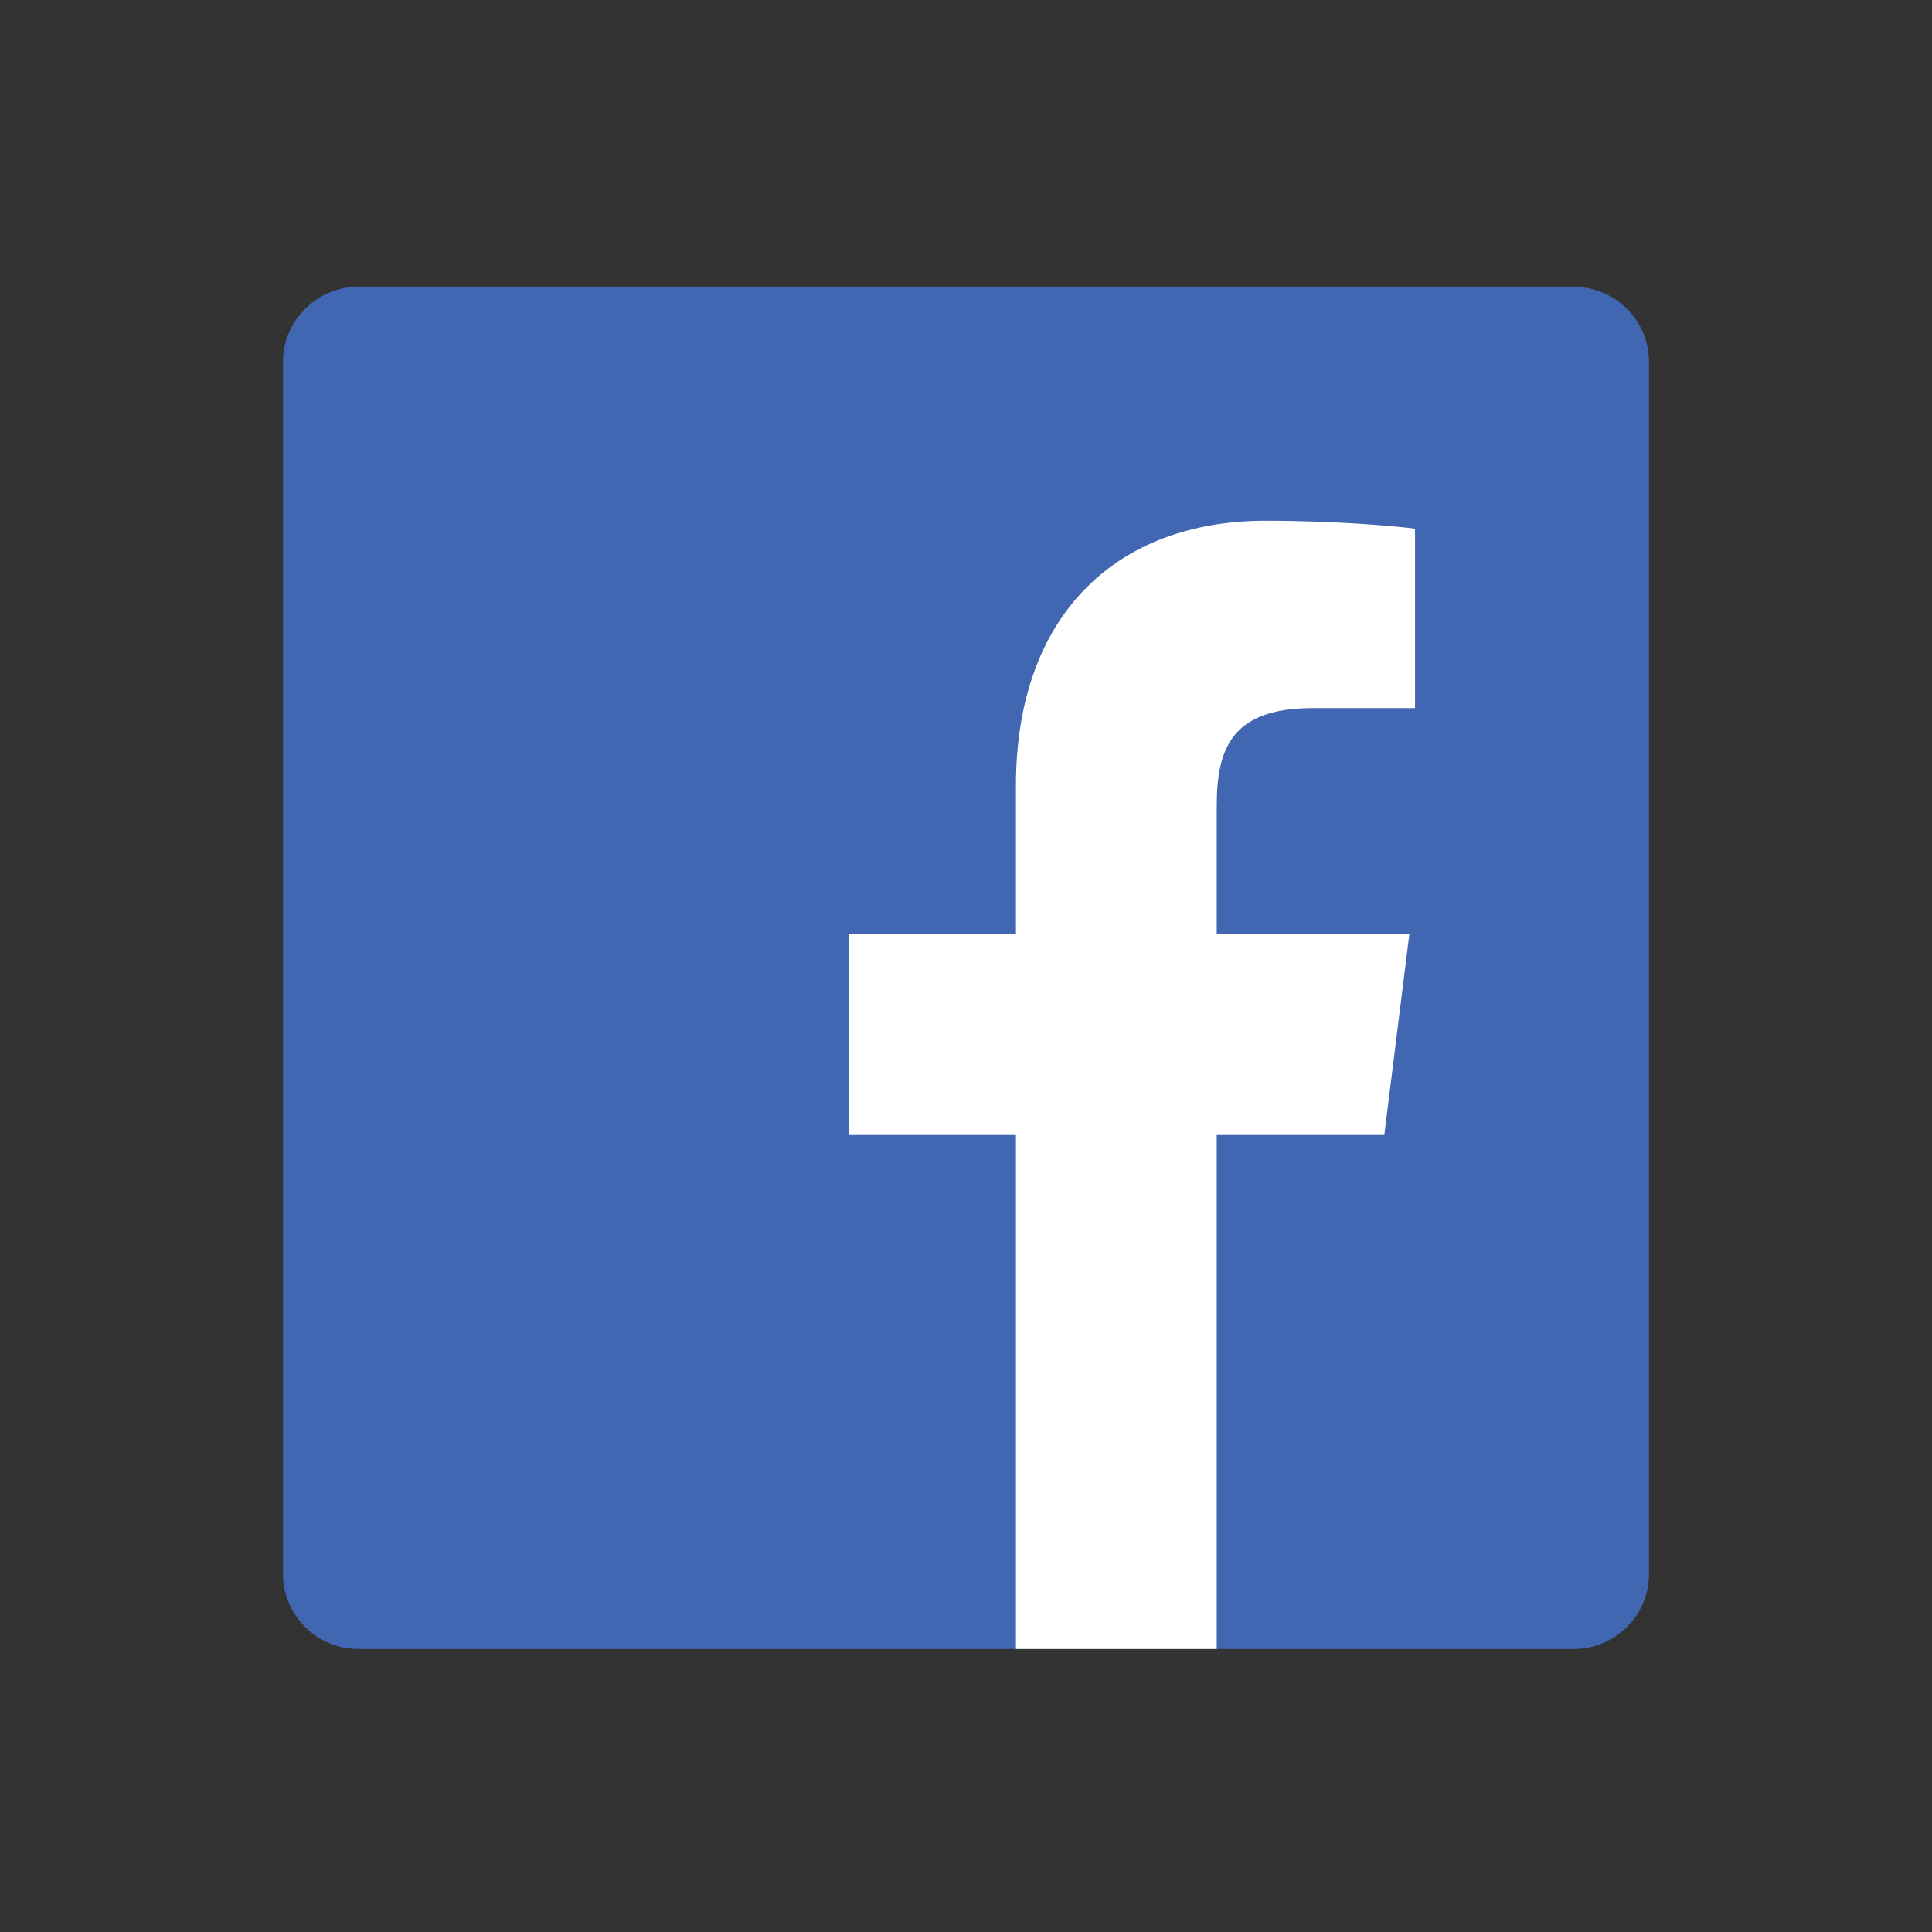
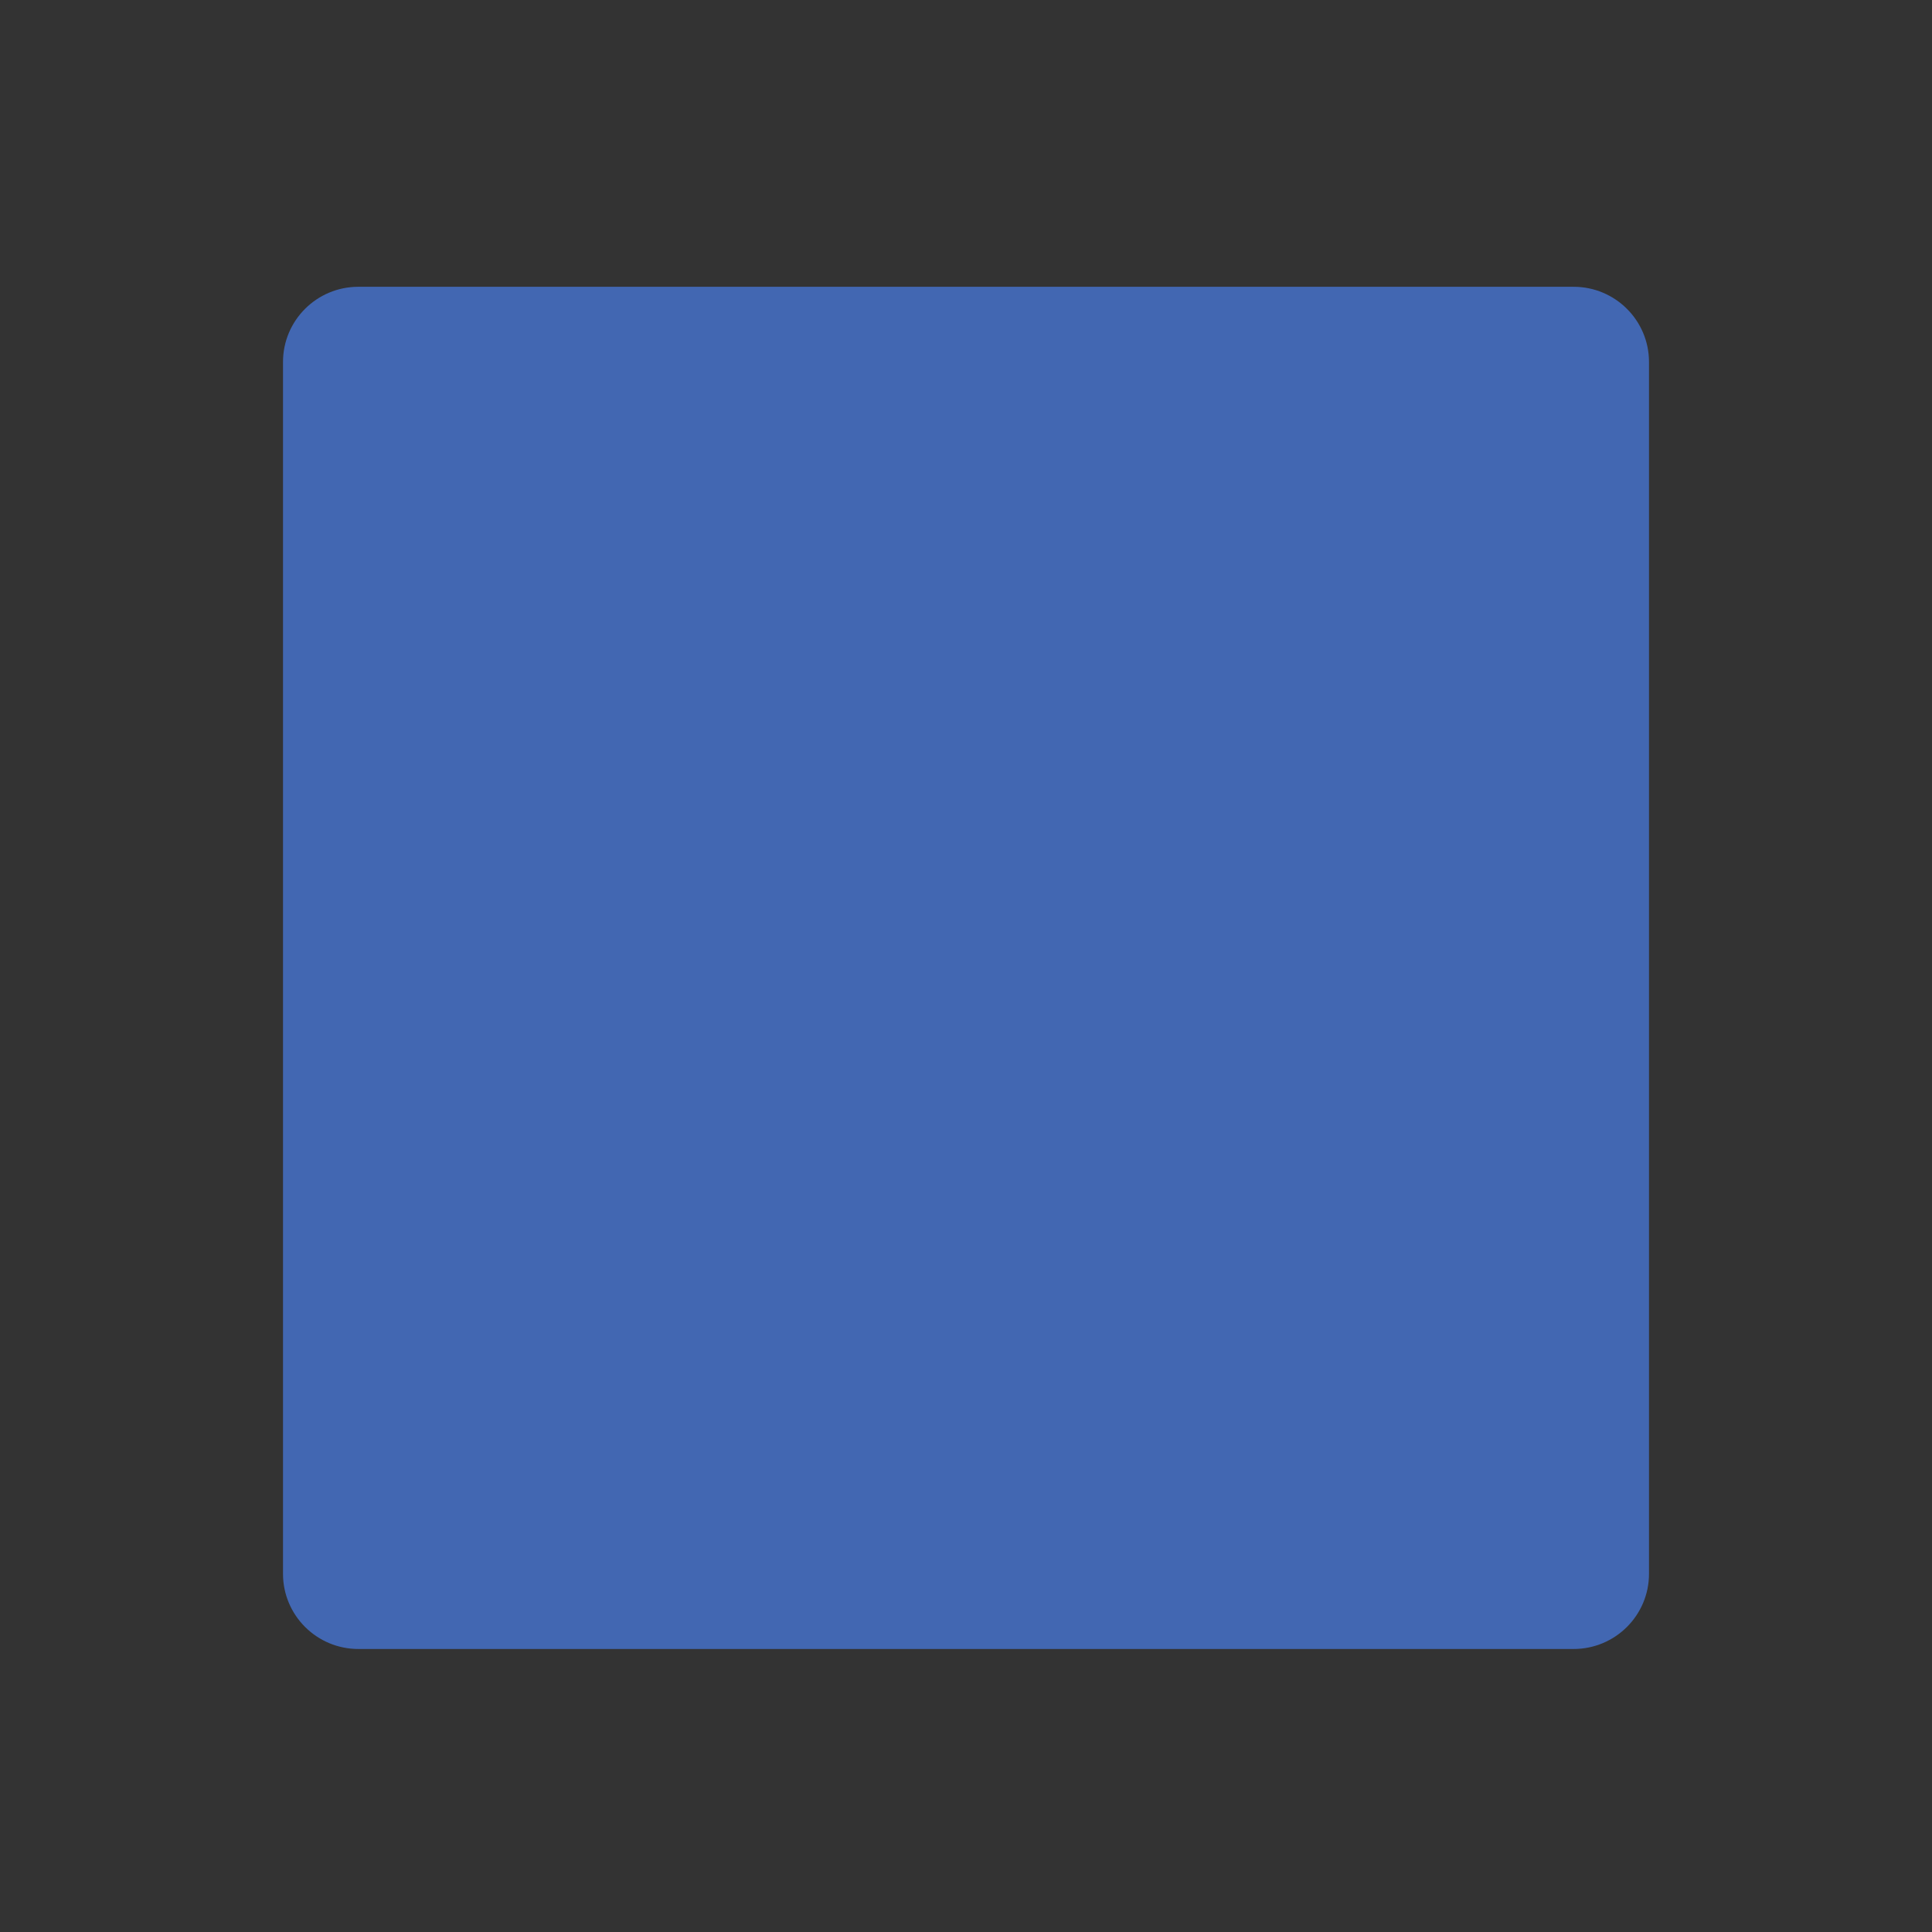
<svg xmlns="http://www.w3.org/2000/svg" width="512px" height="512px" viewBox="0 0 512 512" version="1.1">
  <rect x="0" y="0" width="512" height="512" fill="#333333" stroke="none" />
  <title>Artboard Copy 2</title>
  <g id="Artboard-Copy-2" stroke="none" stroke-width="1" fill="none" fill-rule="evenodd">
    <g id="002-facebook" transform="translate(74.5, 76)" fill-rule="nonzero">
      <path d="M342.518,0 L20.465,0 C9.437,0.006 0.5,8.926 0.5,19.927 L0.5,341.09 C0.506,352.087 9.451,361 20.482,361 L342.518,361 C353.552,361 362.5,352.085 362.5,341.082 C362.5,341.079 362.5,341.076 362.5,341.073 L362.5,19.91 C362.494,8.913 353.549,0 342.518,0 Z" id="Path" fill="#4267B2" />
-       <path d="M247.95,361 L247.95,224.802 L292.351,224.802 L299.003,171.492 L247.95,171.492 L247.95,137.539 C247.95,122.14 252.084,111.647 273.438,111.647 L300.5,111.647 L300.5,64.096 C295.792,63.448 279.638,62 260.841,62 C221.595,62 194.735,86.763 194.735,132.259 L194.735,171.492 L150.5,171.492 L150.5,224.802 L194.735,224.802 L194.735,361 L247.95,361 Z" id="Path" fill="#FFFFFF" />
    </g>
  </g>
</svg>